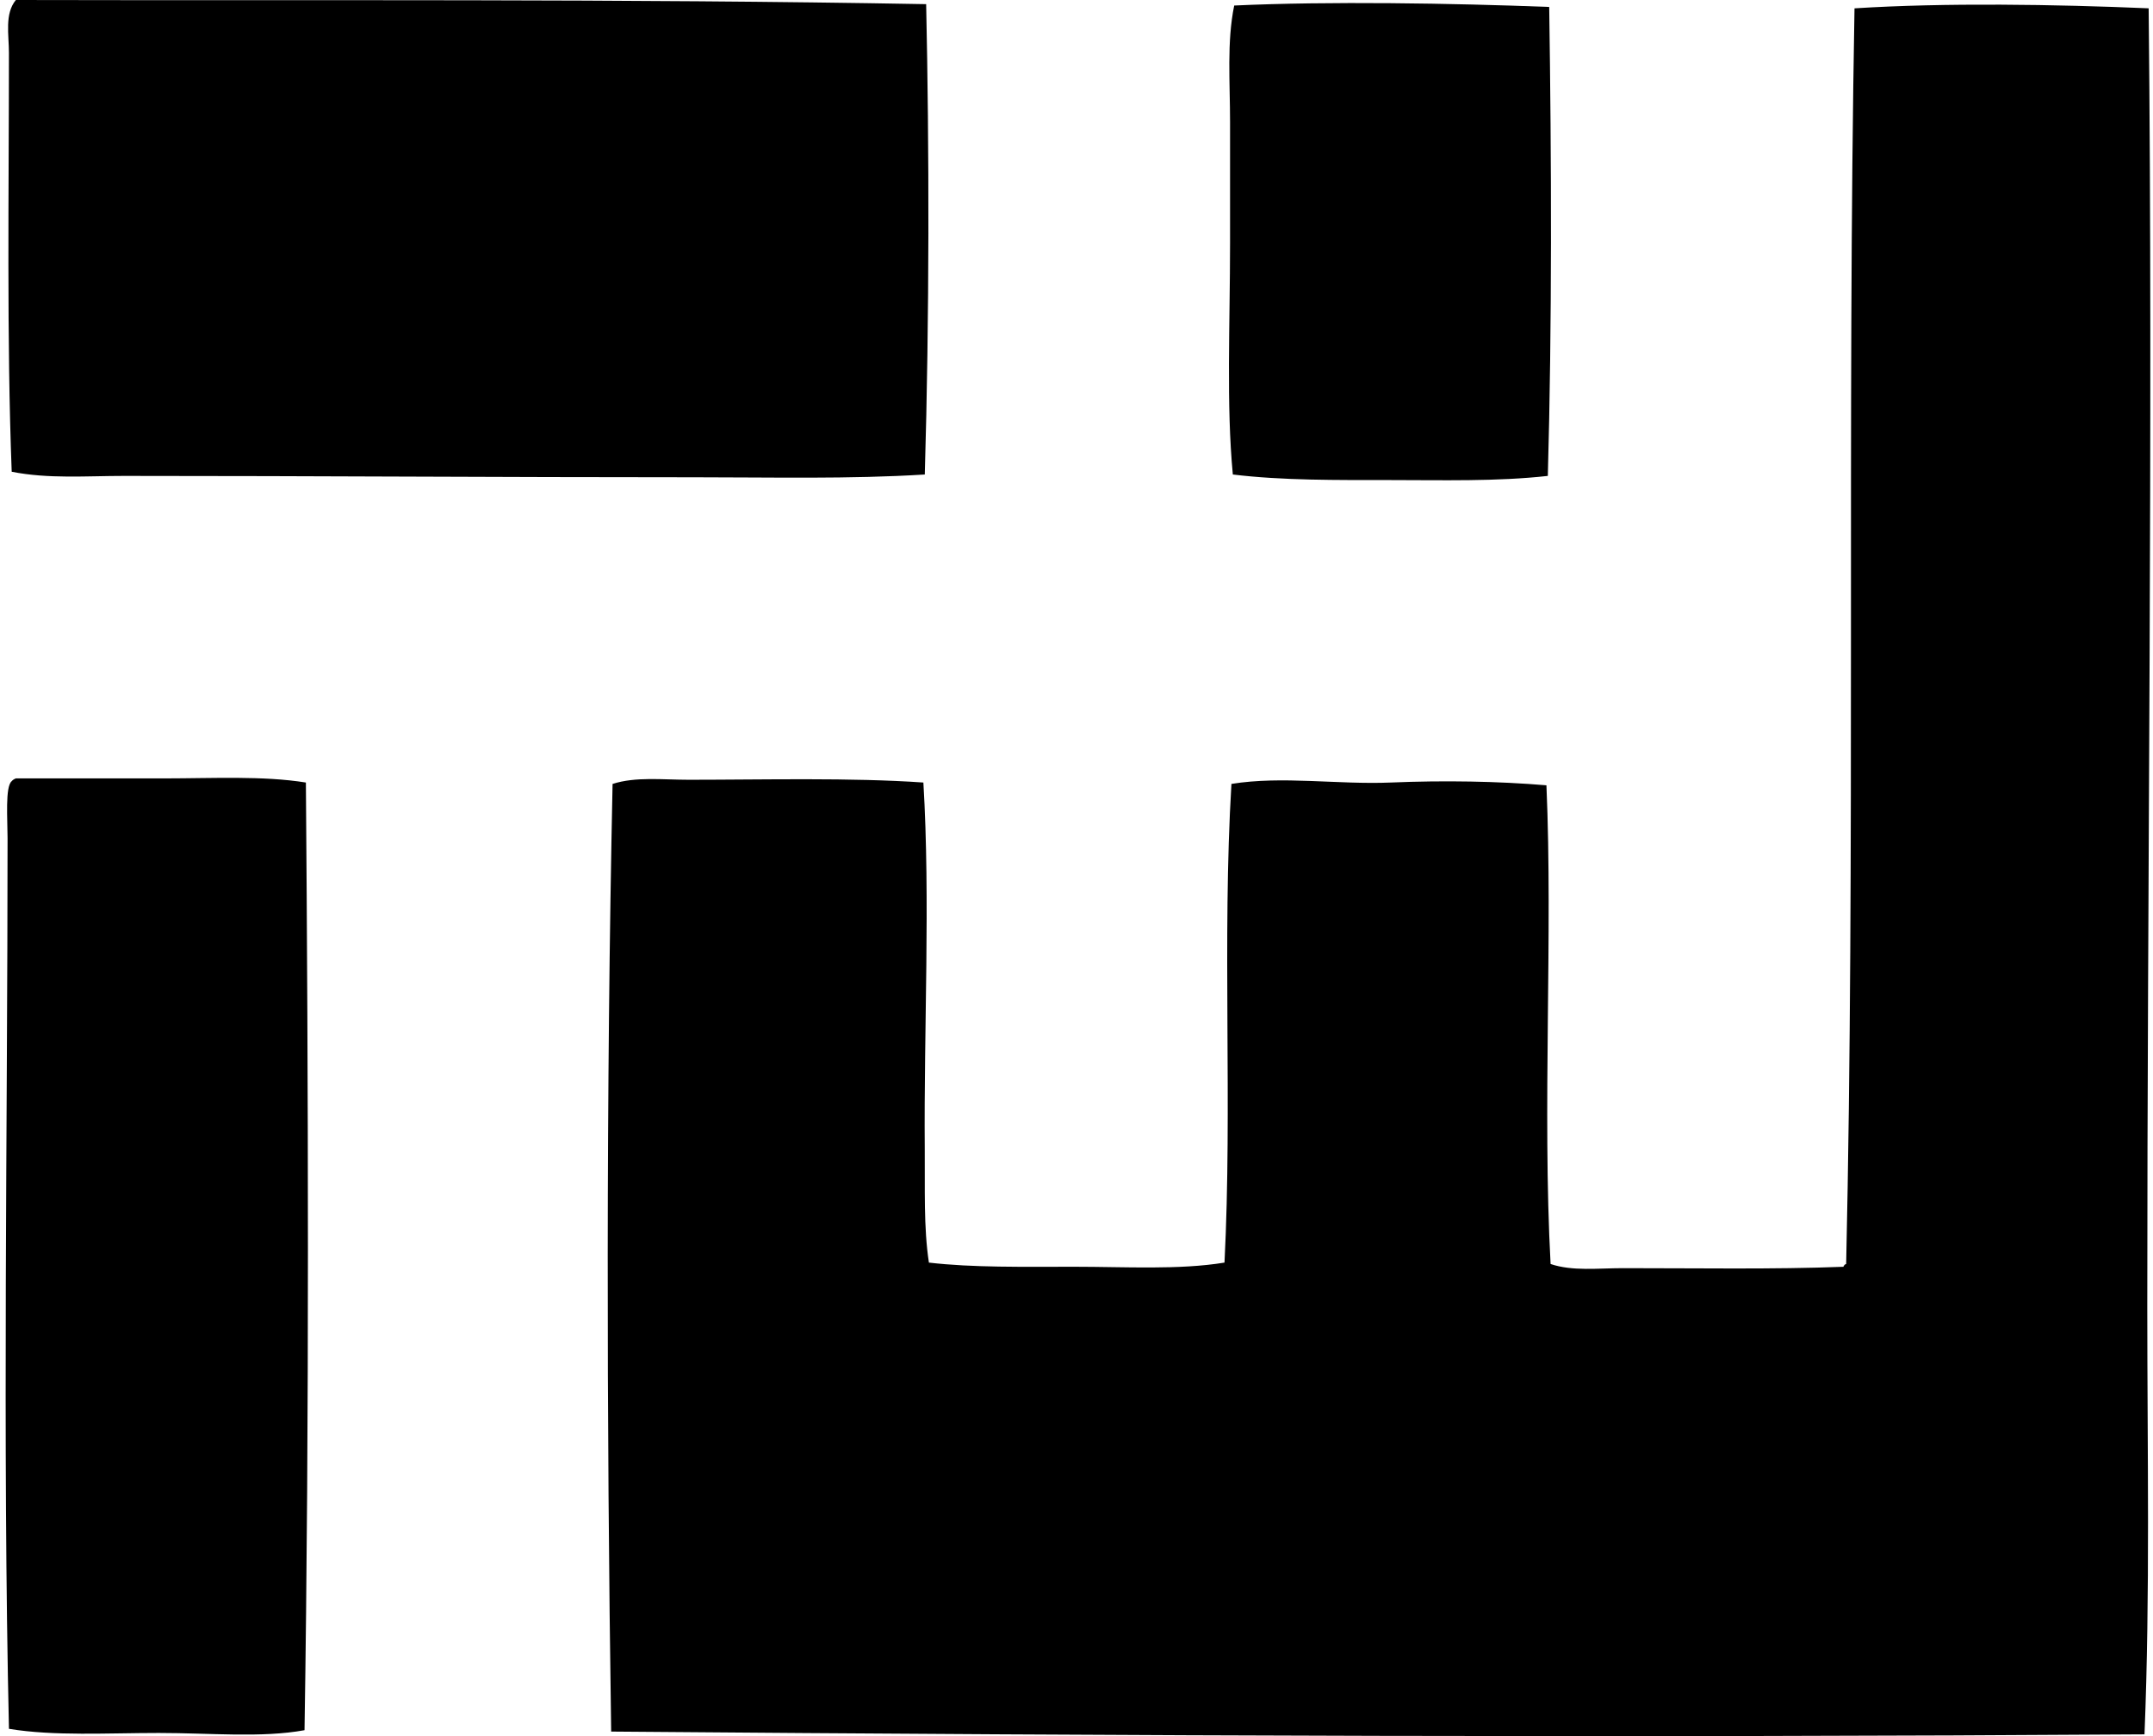
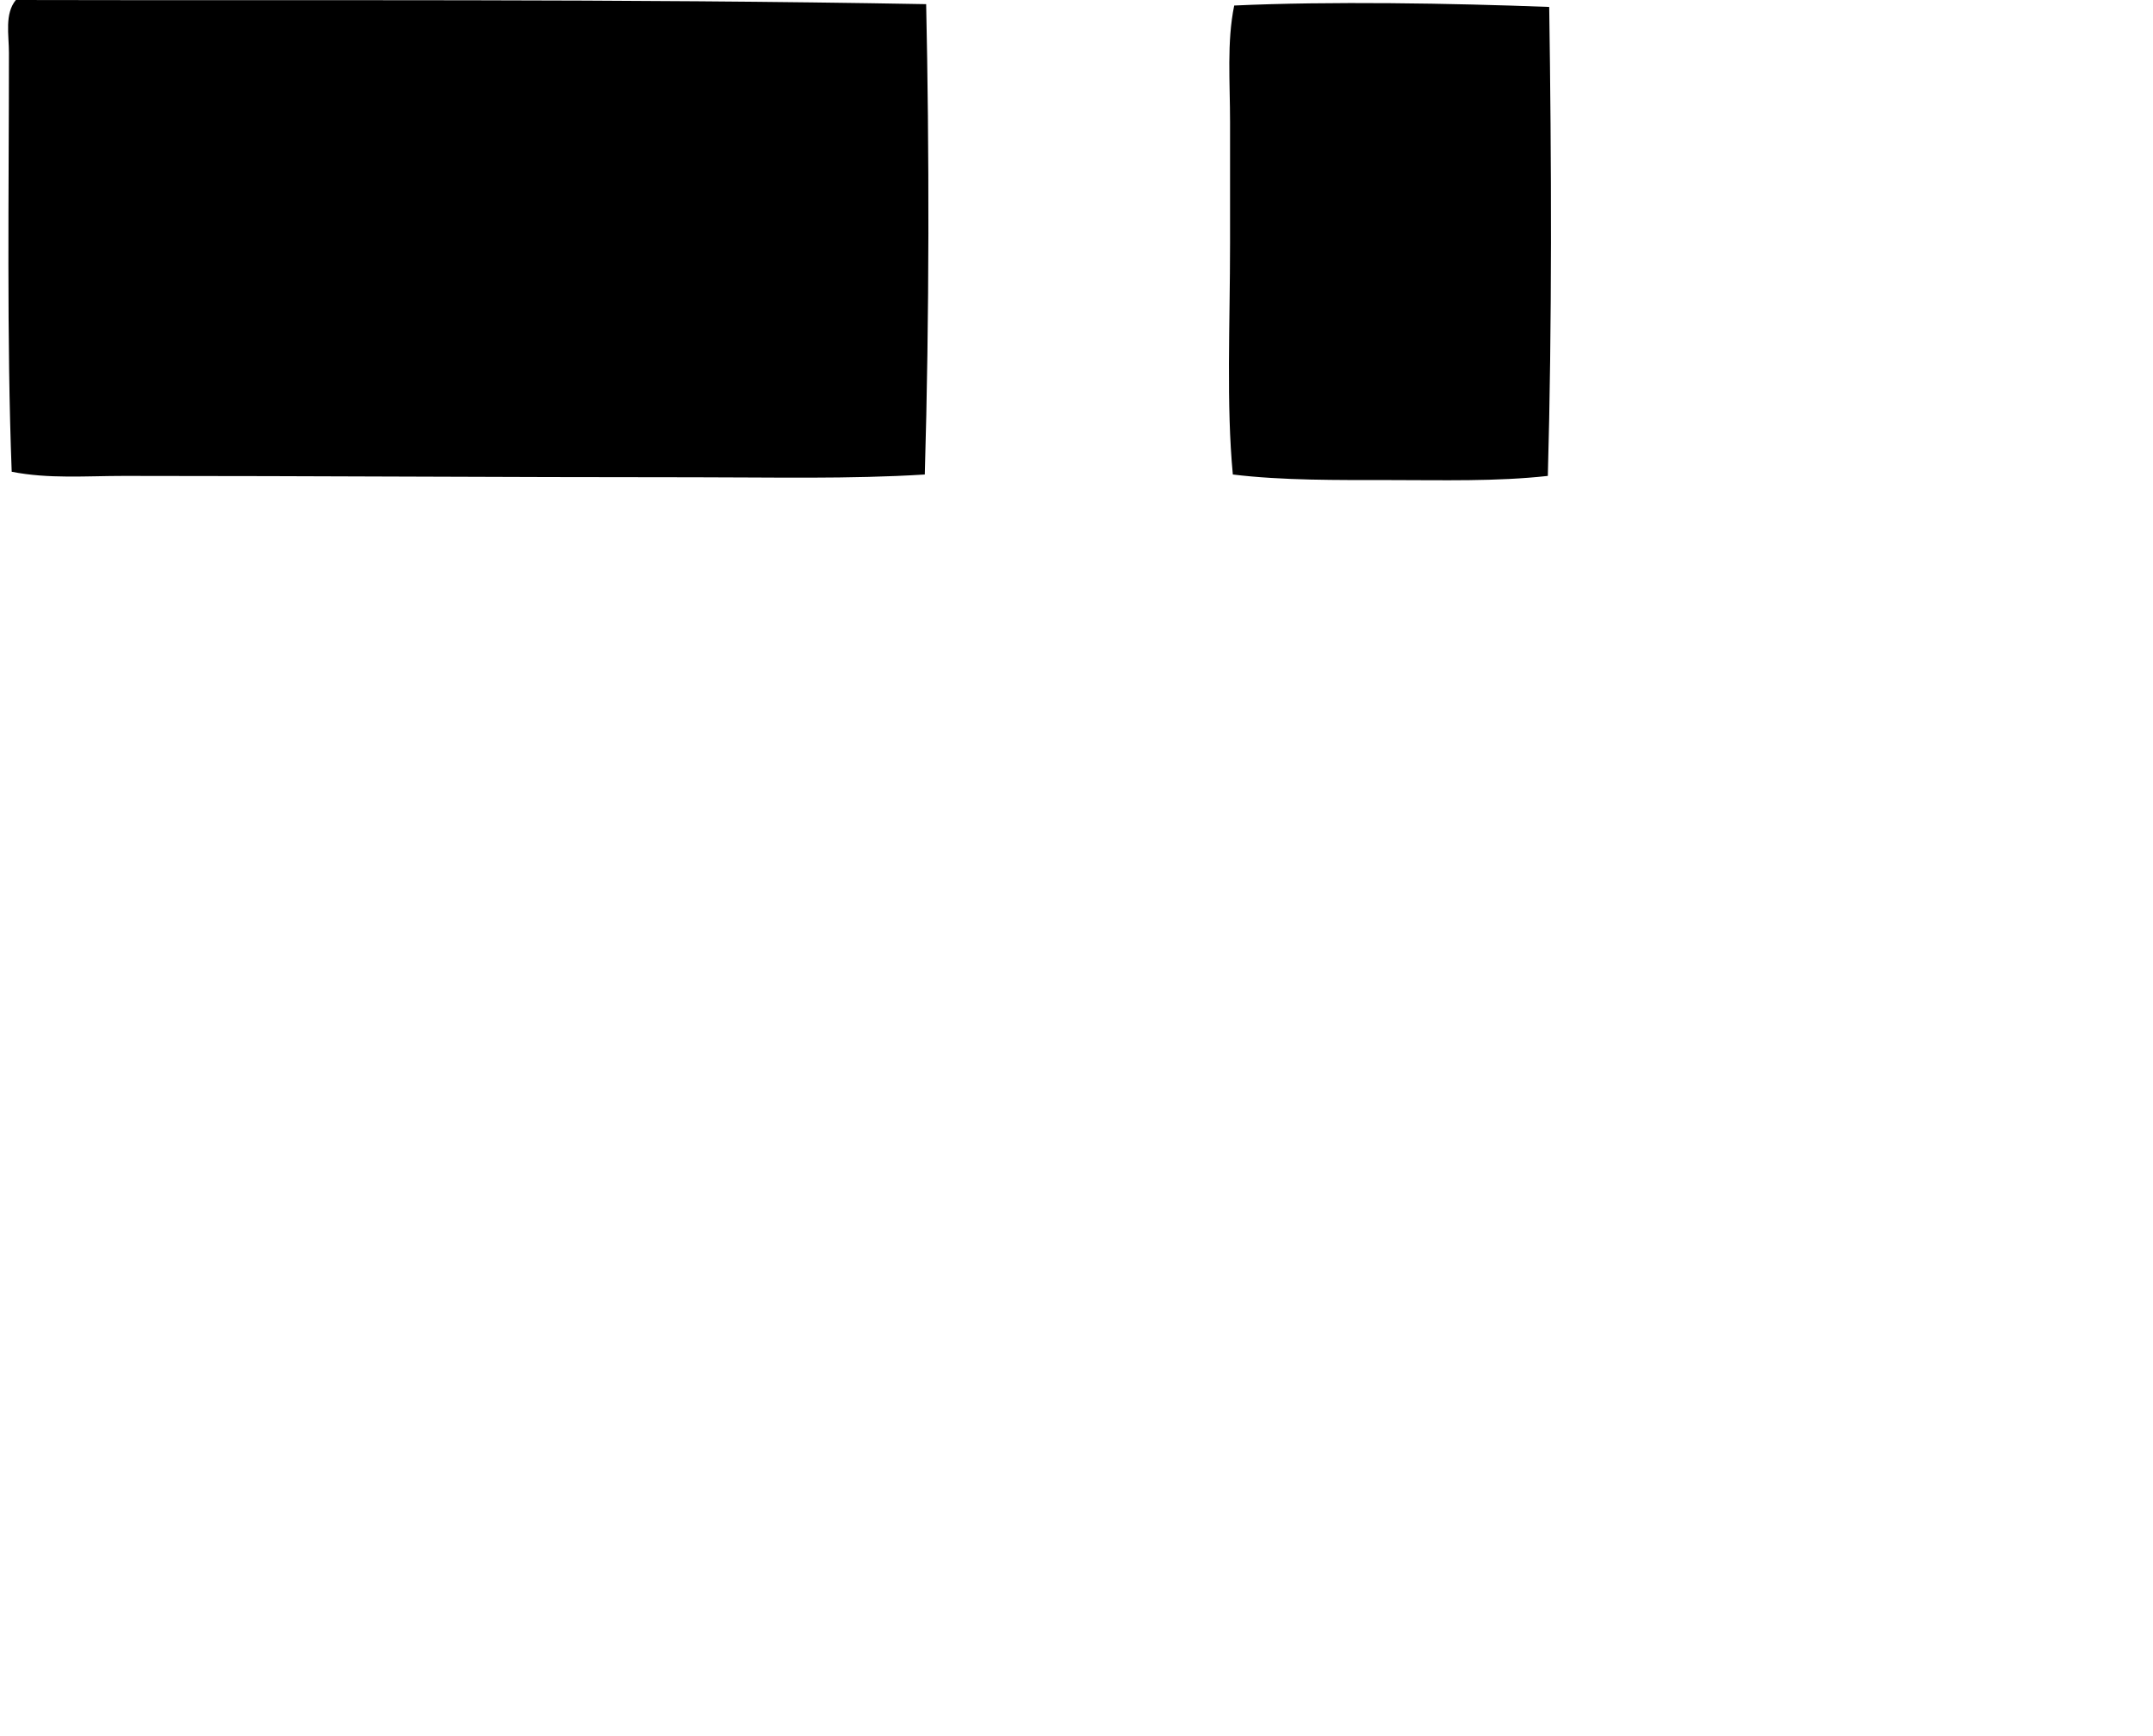
<svg xmlns="http://www.w3.org/2000/svg" width="248" height="200" fill="none" viewBox="0 0 248 200">
  <path fill="#000" fill-rule="evenodd" d="M106.682.479c.359 16.423.381 36.058-.158 54.184-8.684.54-17.54.32-26.376.32-22.902 0-43.53-.158-65.852-.158-4.37 0-8.72.358-12.947-.48-.584-15.169-.32-32.255-.32-48.271 0-2.062-.514-4.485.799-6.074 34.463.082 69.966-.155 104.854.479Zm71.768.32c.263 17.685.33 36.56-.159 54.026-5.902.66-12.169.478-18.221.478-5.991-.003-12.328.058-18.062-.64-.761-8.005-.32-17.257-.32-26.693V14.063c0-4.612-.384-9.242.478-13.426C153.083.13 167.283.371 178.45.8Z" clip-rule="evenodd" />
-   <path fill="#000" fill-rule="evenodd" d="M247.5.958c.51 48.611-.162 100.474-.159 149.609 0 16.632.336 33.039-.32 49.23-58.679.4-117.63.171-176.622-.32-.53-35.976-.578-74.071.162-109.168 2.66-.856 5.756-.479 8.788-.479 8.722-.003 18.668-.263 27.013.317.812 13.562.047 28.396.158 42.196.039 4.532-.142 9.023.479 13.108 5.05.59 10.863.479 16.785.479 5.829 0 12.014.381 17.263-.479.913-17.977-.279-37.219.799-55.145 5.874-.948 12.22.098 18.38-.159 6.096-.257 12.328-.149 17.904.32.751 17.223-.482 37.305.479 55.146 2.511.853 5.486.479 8.312.479 8.408-.003 17.394.155 25.415-.159.069-.143.139-.285.32-.32 1.053-47.464.102-96.989.961-144.652C224.023.298 236.735.498 247.5.958ZM35.235 90.147c.267 34.387.413 73.148-.158 109.171-4.935.904-10.882.32-16.781.32-5.858 0-12.1.381-17.264-.479C.281 166.203.874 129.58.871 96.544c0-2.128-.292-5.934.479-6.552.117-.15.291-.245.478-.32h17.105c5.67-.004 11.364-.318 16.302.475Z" clip-rule="evenodd" />
</svg>